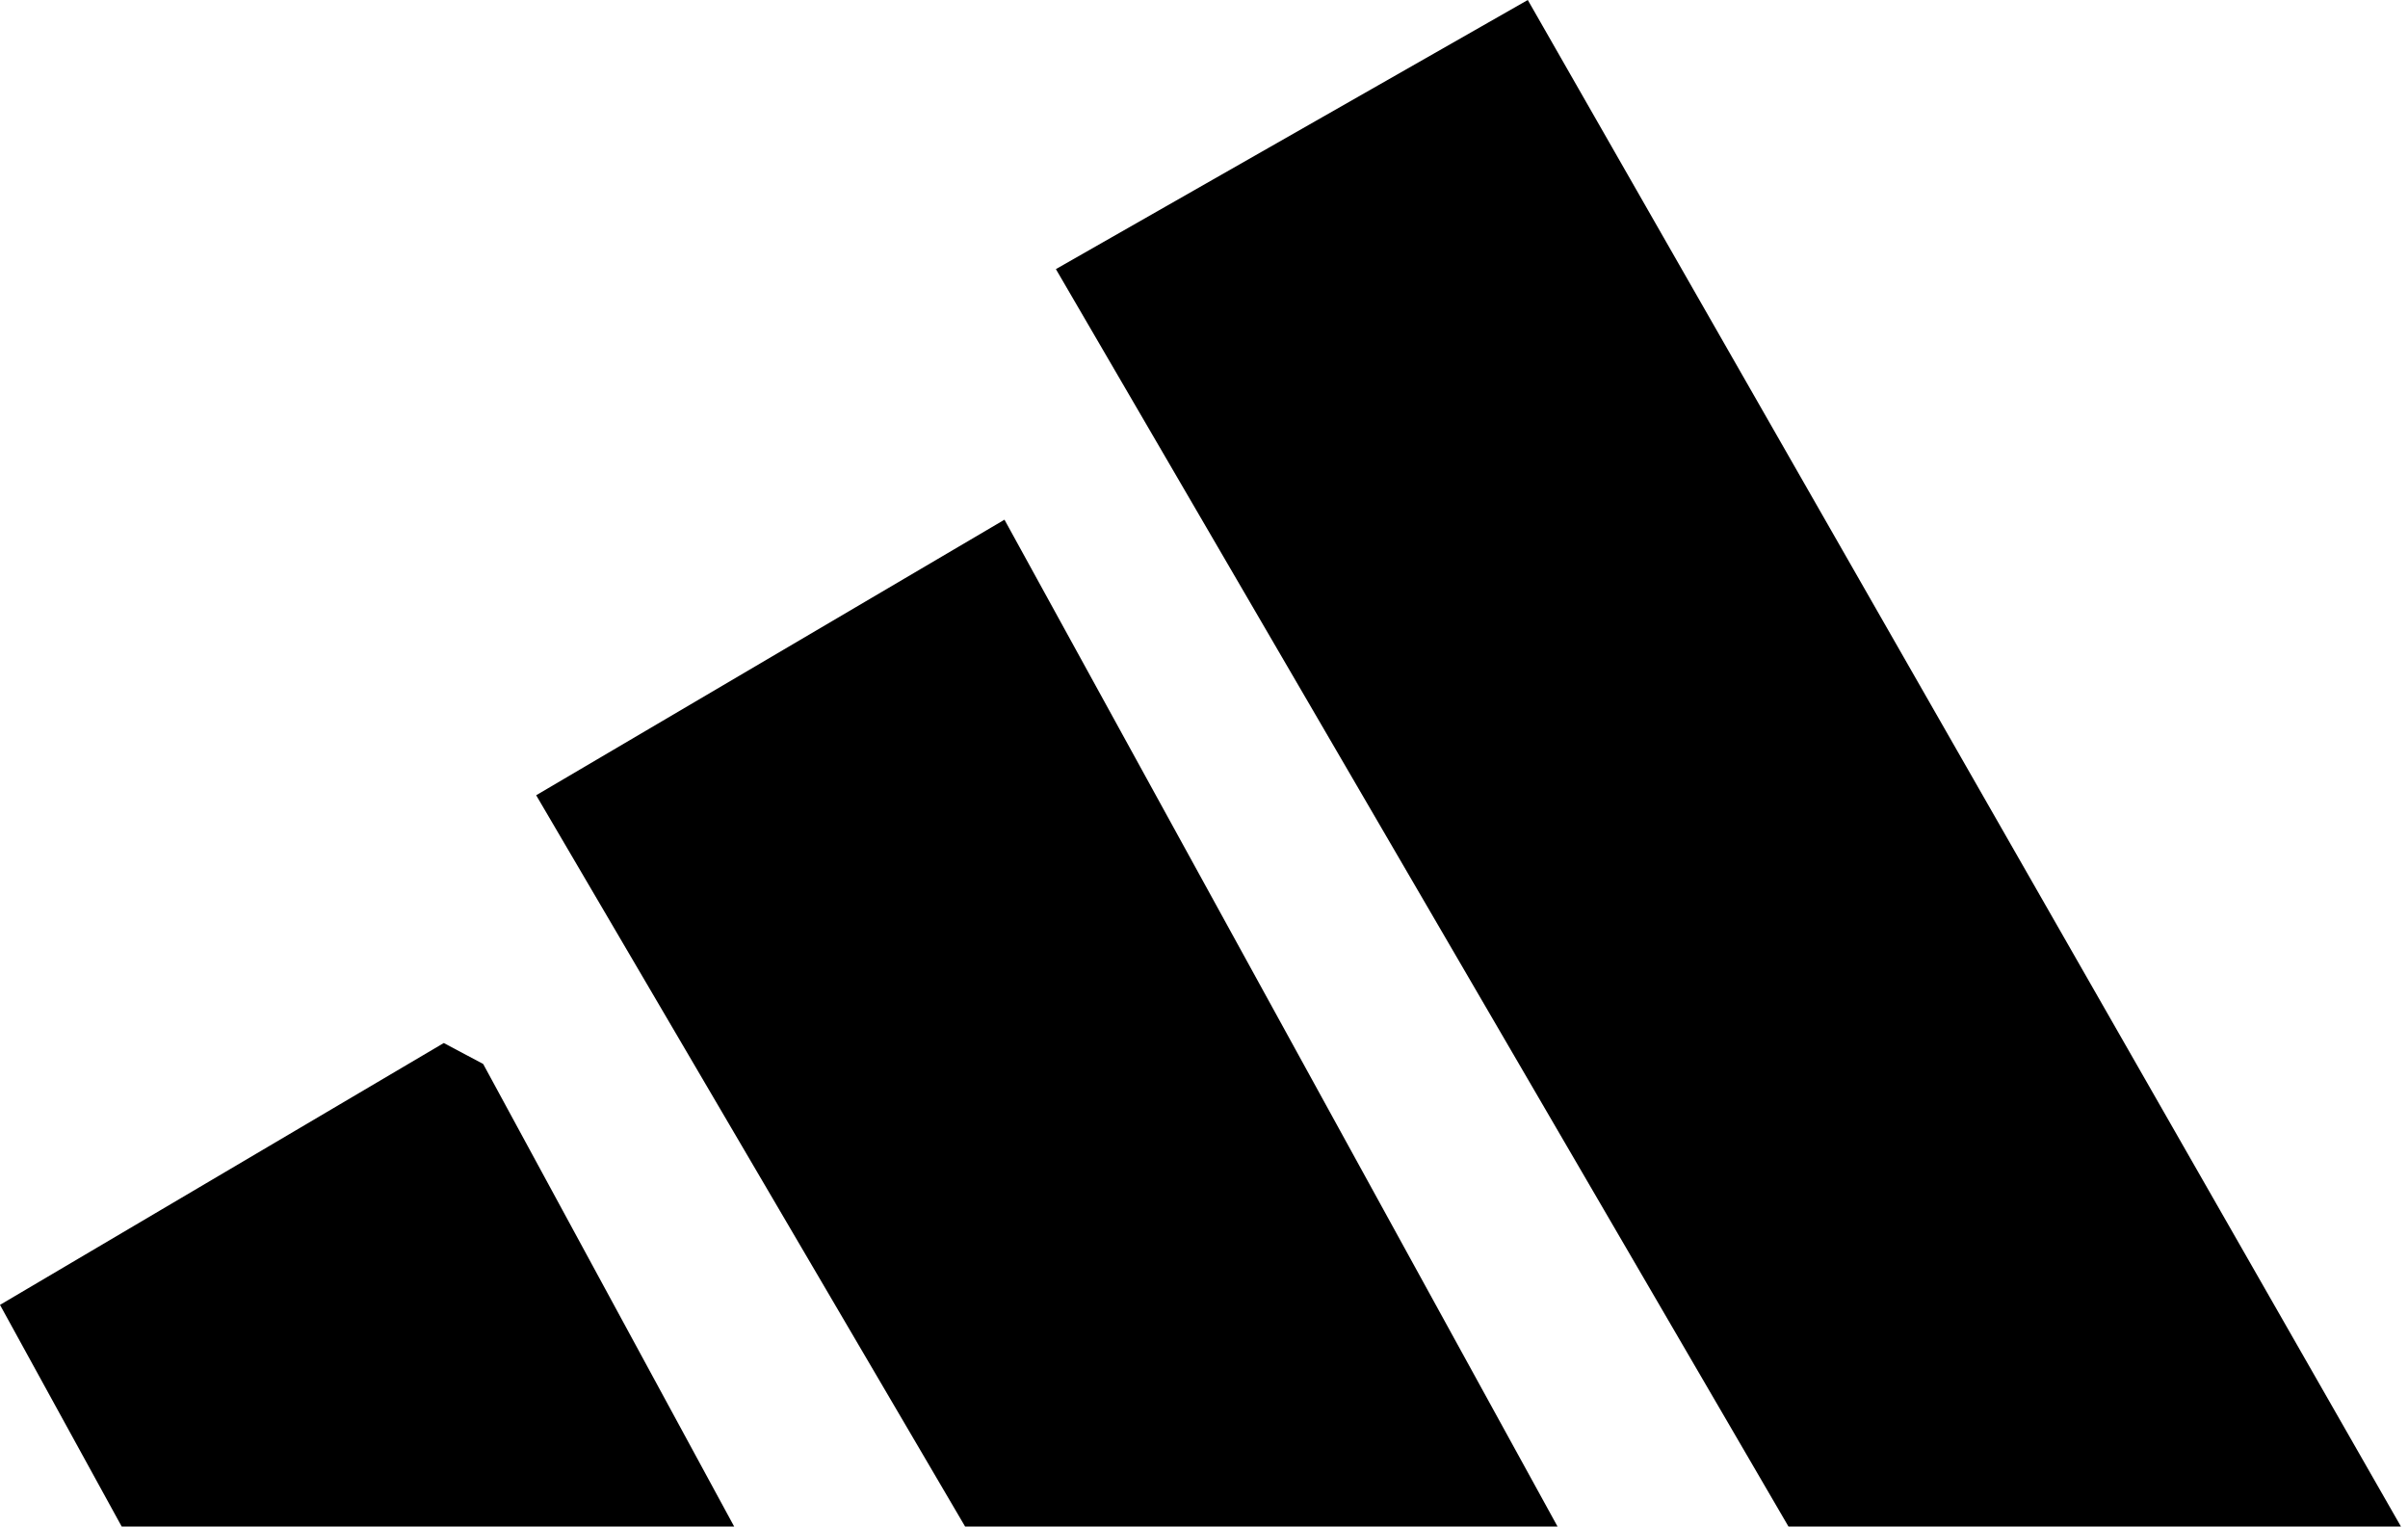
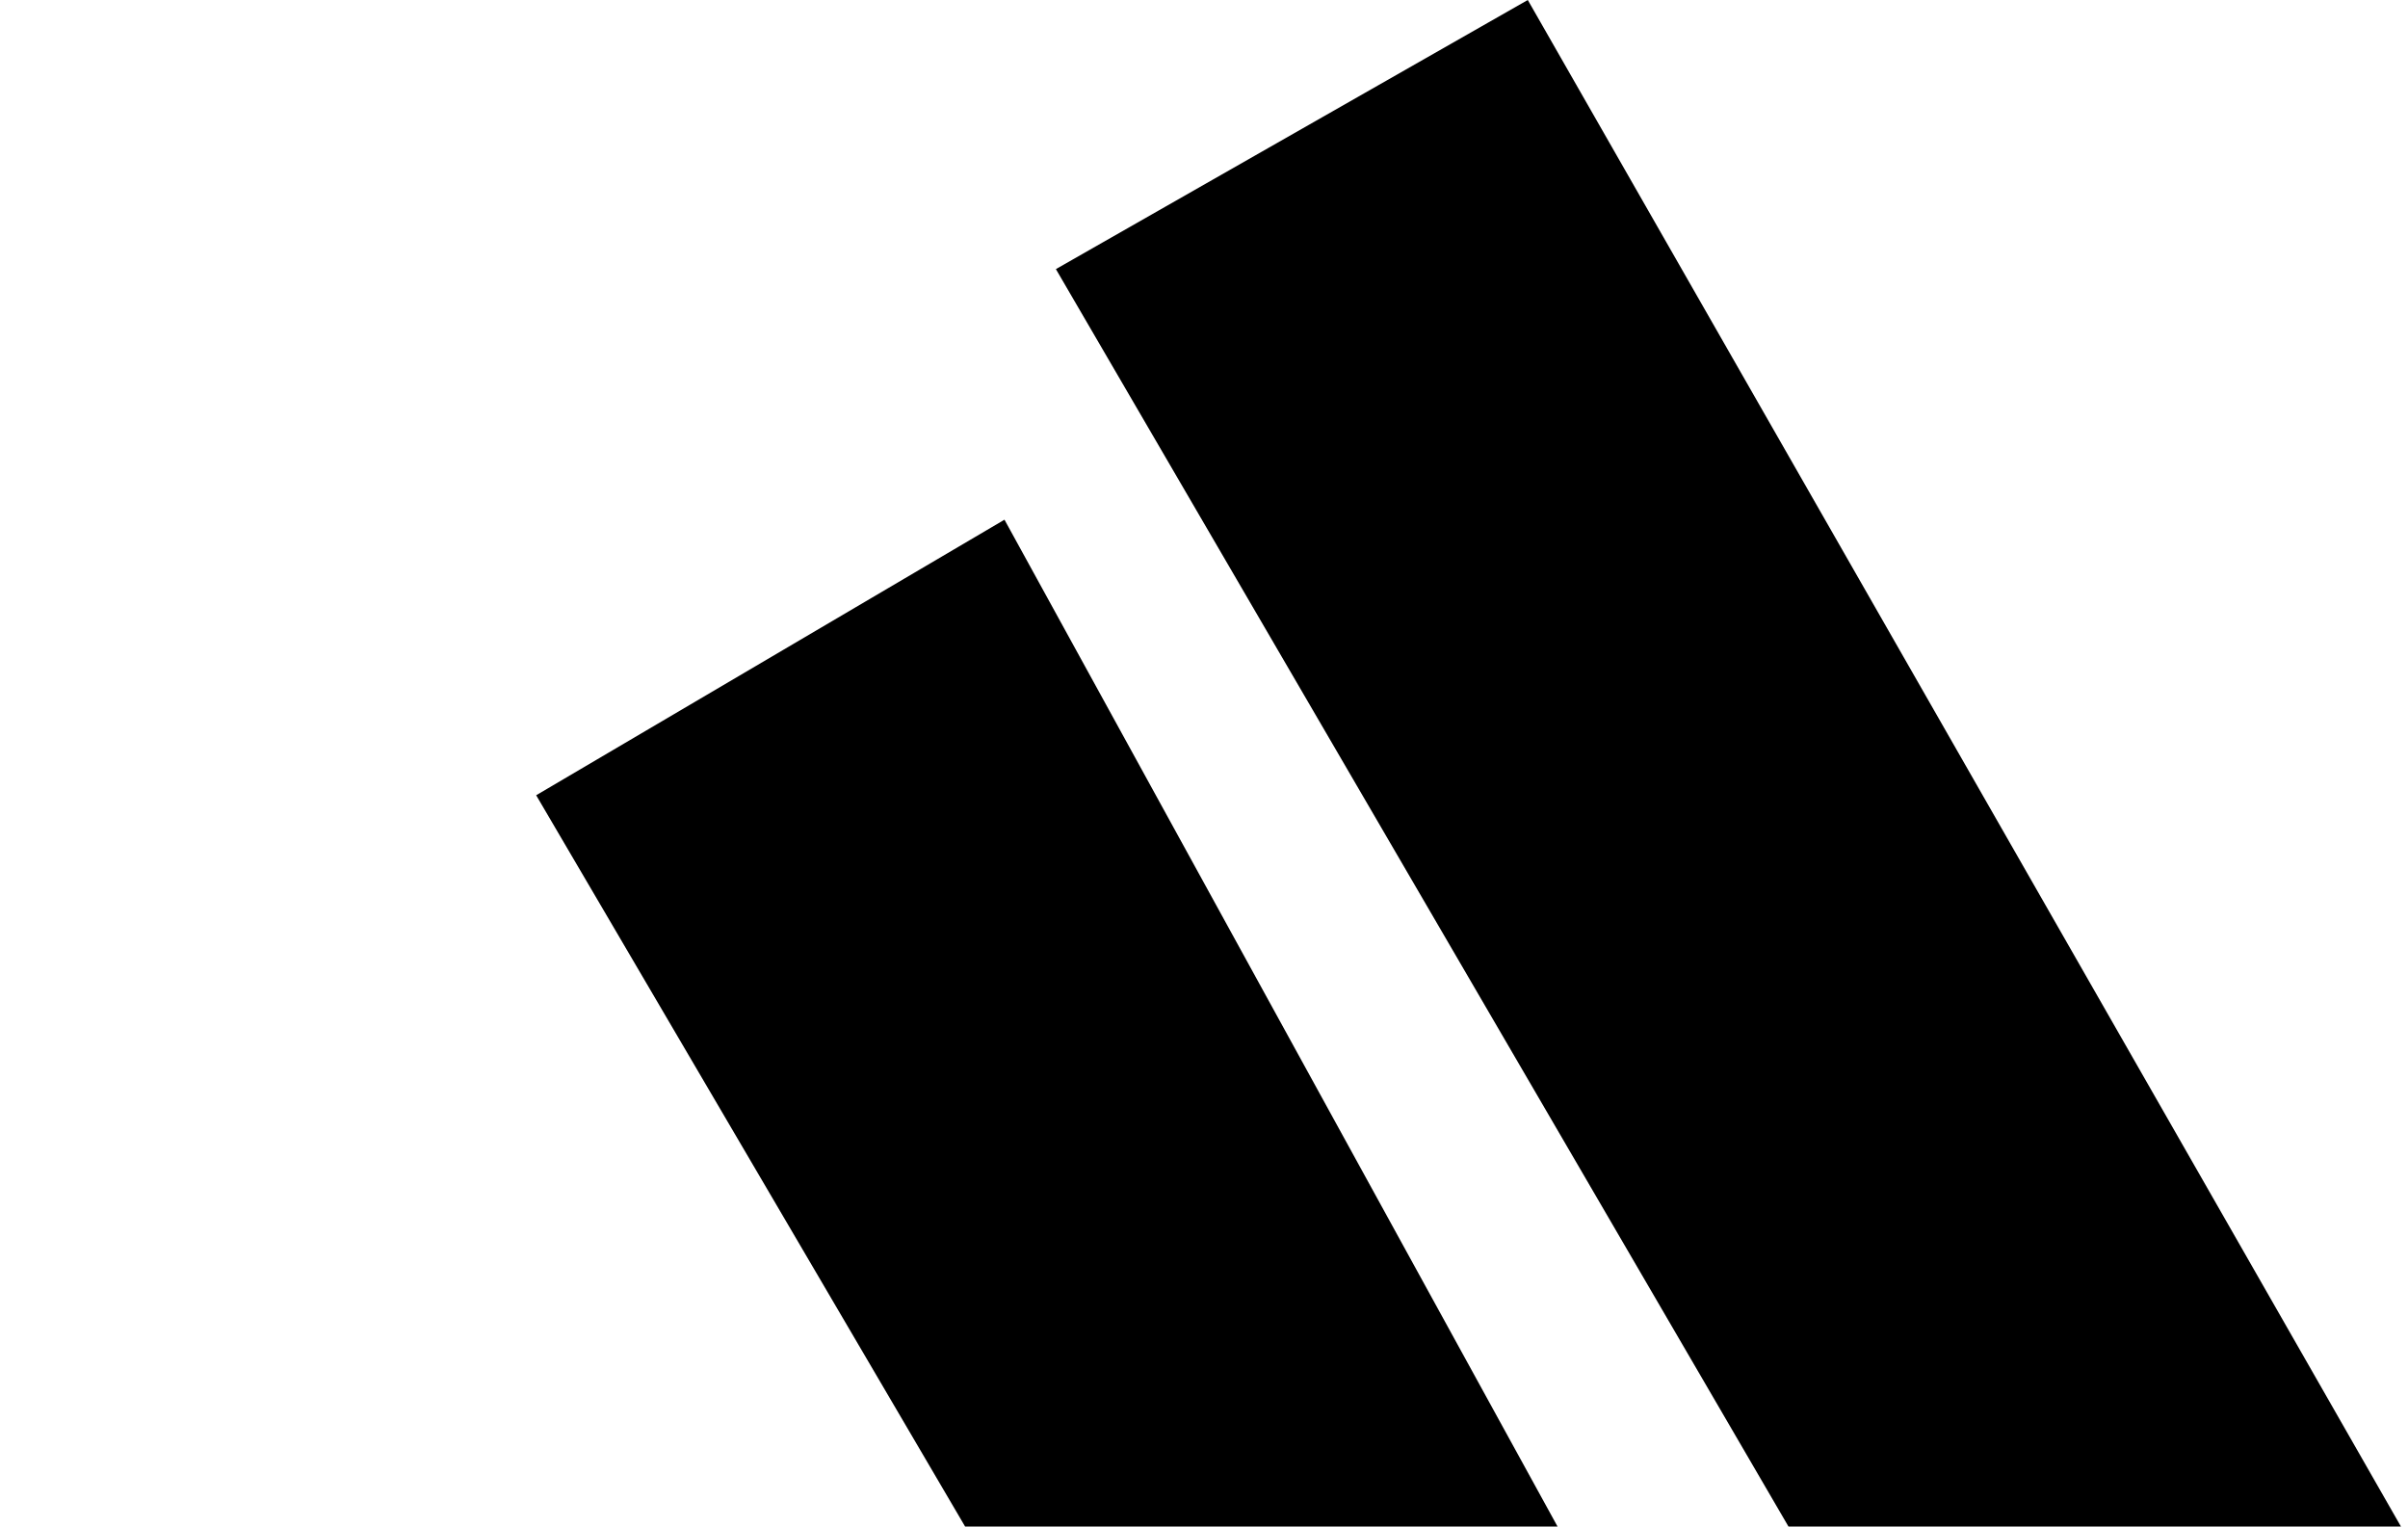
<svg xmlns="http://www.w3.org/2000/svg" width="71" height="45" viewBox="0 0 71 45" fill="none">
  <path d="M70.792 45H52.733L31.133 7.933L45.047 0L70.792 45Z" fill="black" />
  <path d="M28.456 45L15.809 23.443L29.617 15.32L45.924 45H28.456Z" fill="black" />
-   <path d="M21.647 45H3.588L0 38.466L13.085 30.747L14.246 31.364L21.647 45Z" fill="black" />
</svg>